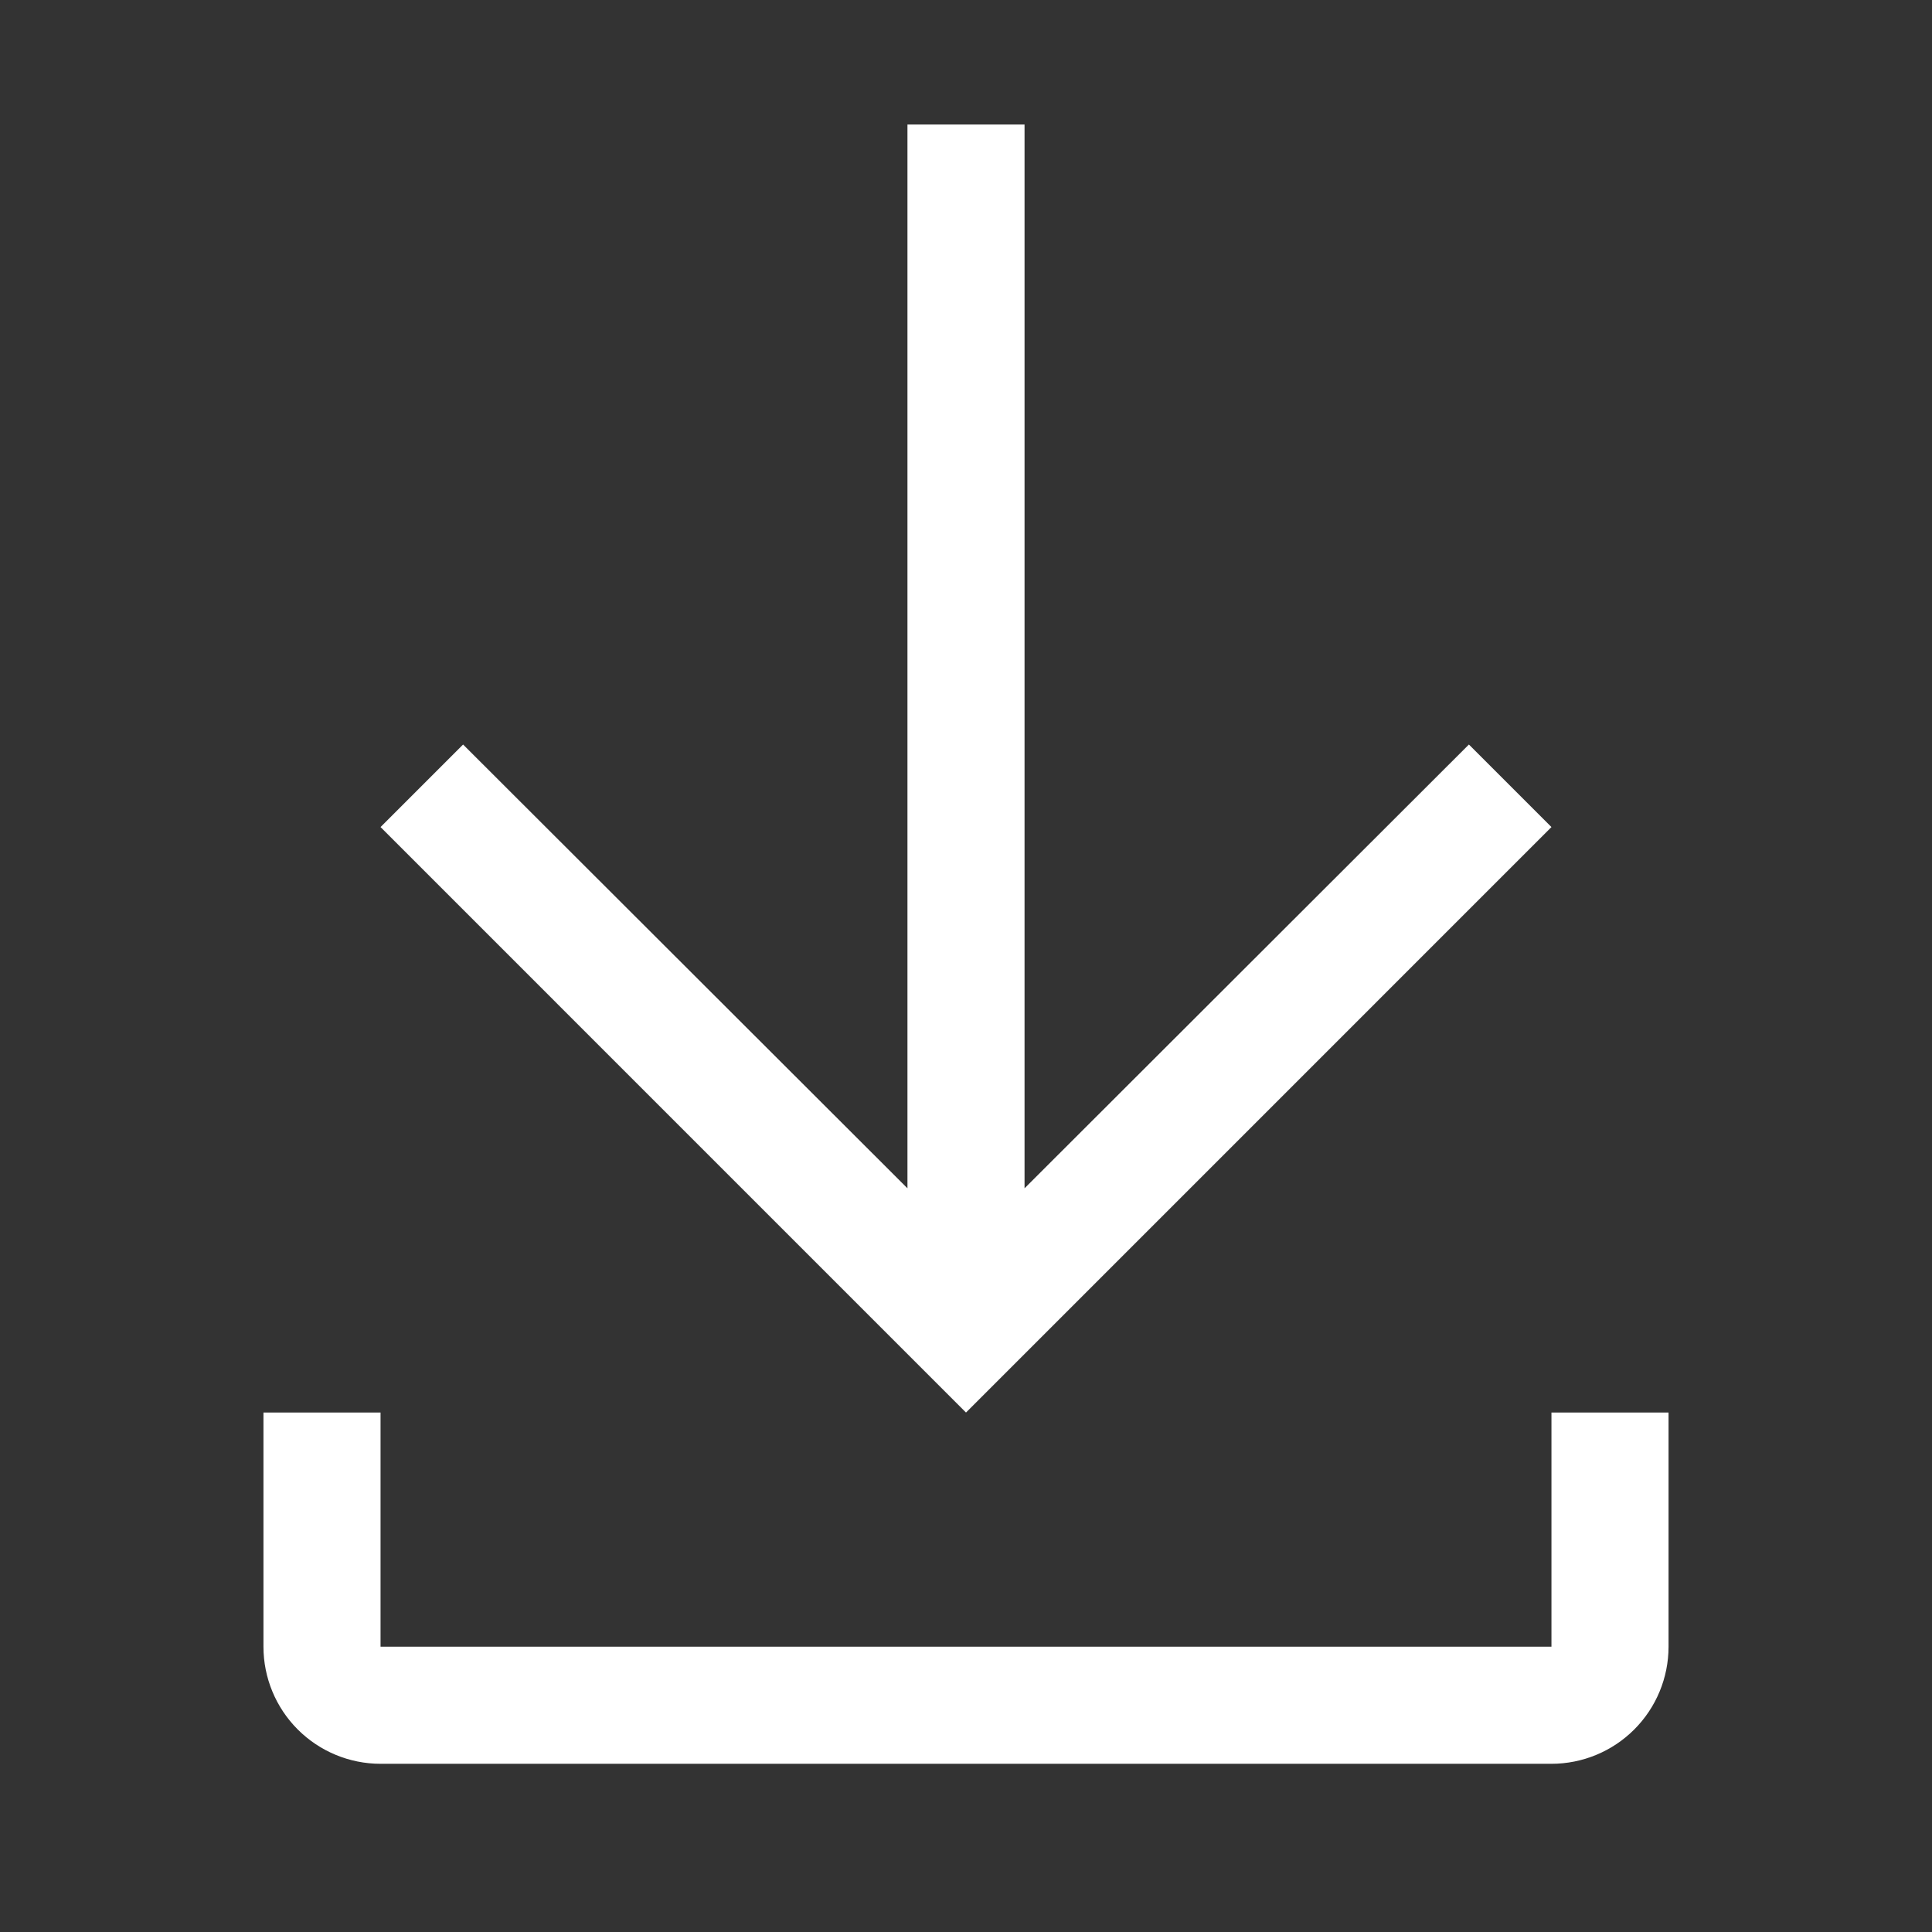
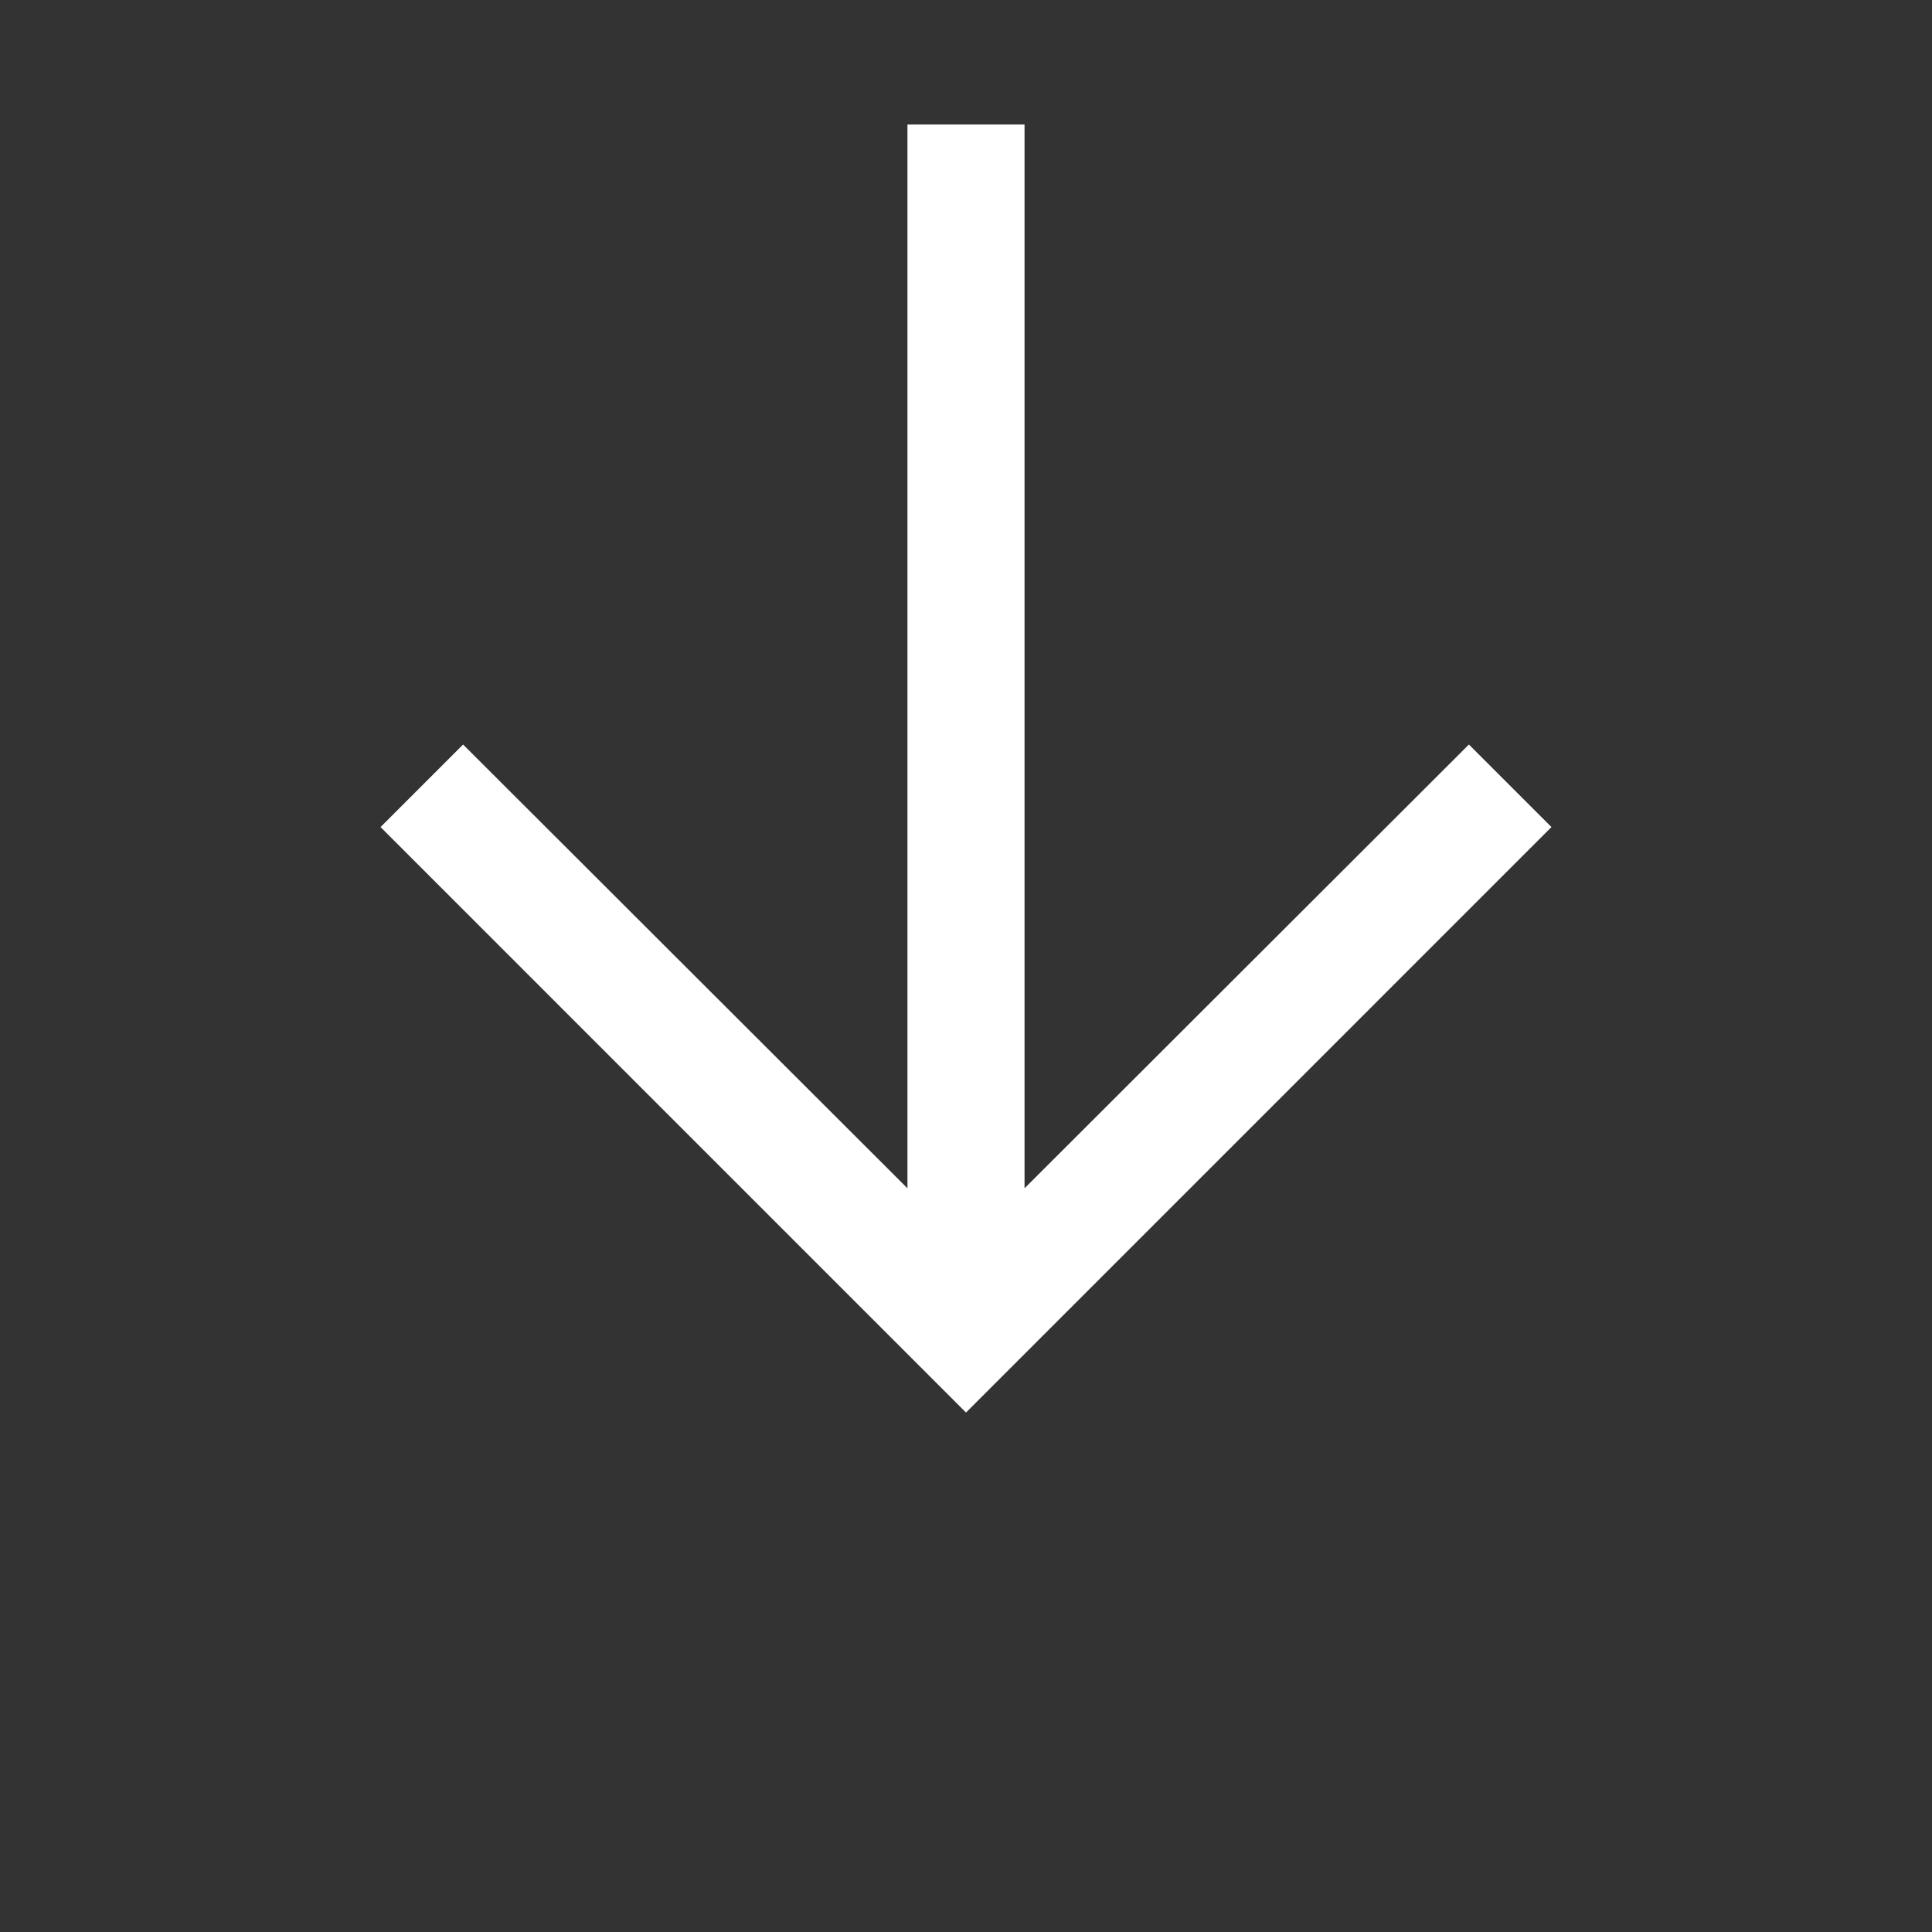
<svg xmlns="http://www.w3.org/2000/svg" width="33" height="33" viewBox="0 0 33 33" fill="none">
  <rect x="0" y="0" width="33" height="33" fill="#333333" stroke="none" />
-   <path d="M26.5 24.127V28.127H6.5V24.127H4.5V28.127C4.5 28.657 4.711 29.166 5.086 29.541C5.461 29.916 5.97 30.127 6.5 30.127H26.5C27.03 30.127 27.539 29.916 27.914 29.541C28.289 29.166 28.5 28.657 28.5 28.127V24.127H26.5Z" fill="white" />
  <path d="M26.5 14.127L25.09 12.717L17.5 20.297V2.127H15.5V20.297L7.91 12.717L6.5 14.127L16.5 24.127L26.5 14.127Z" fill="white" />
</svg>